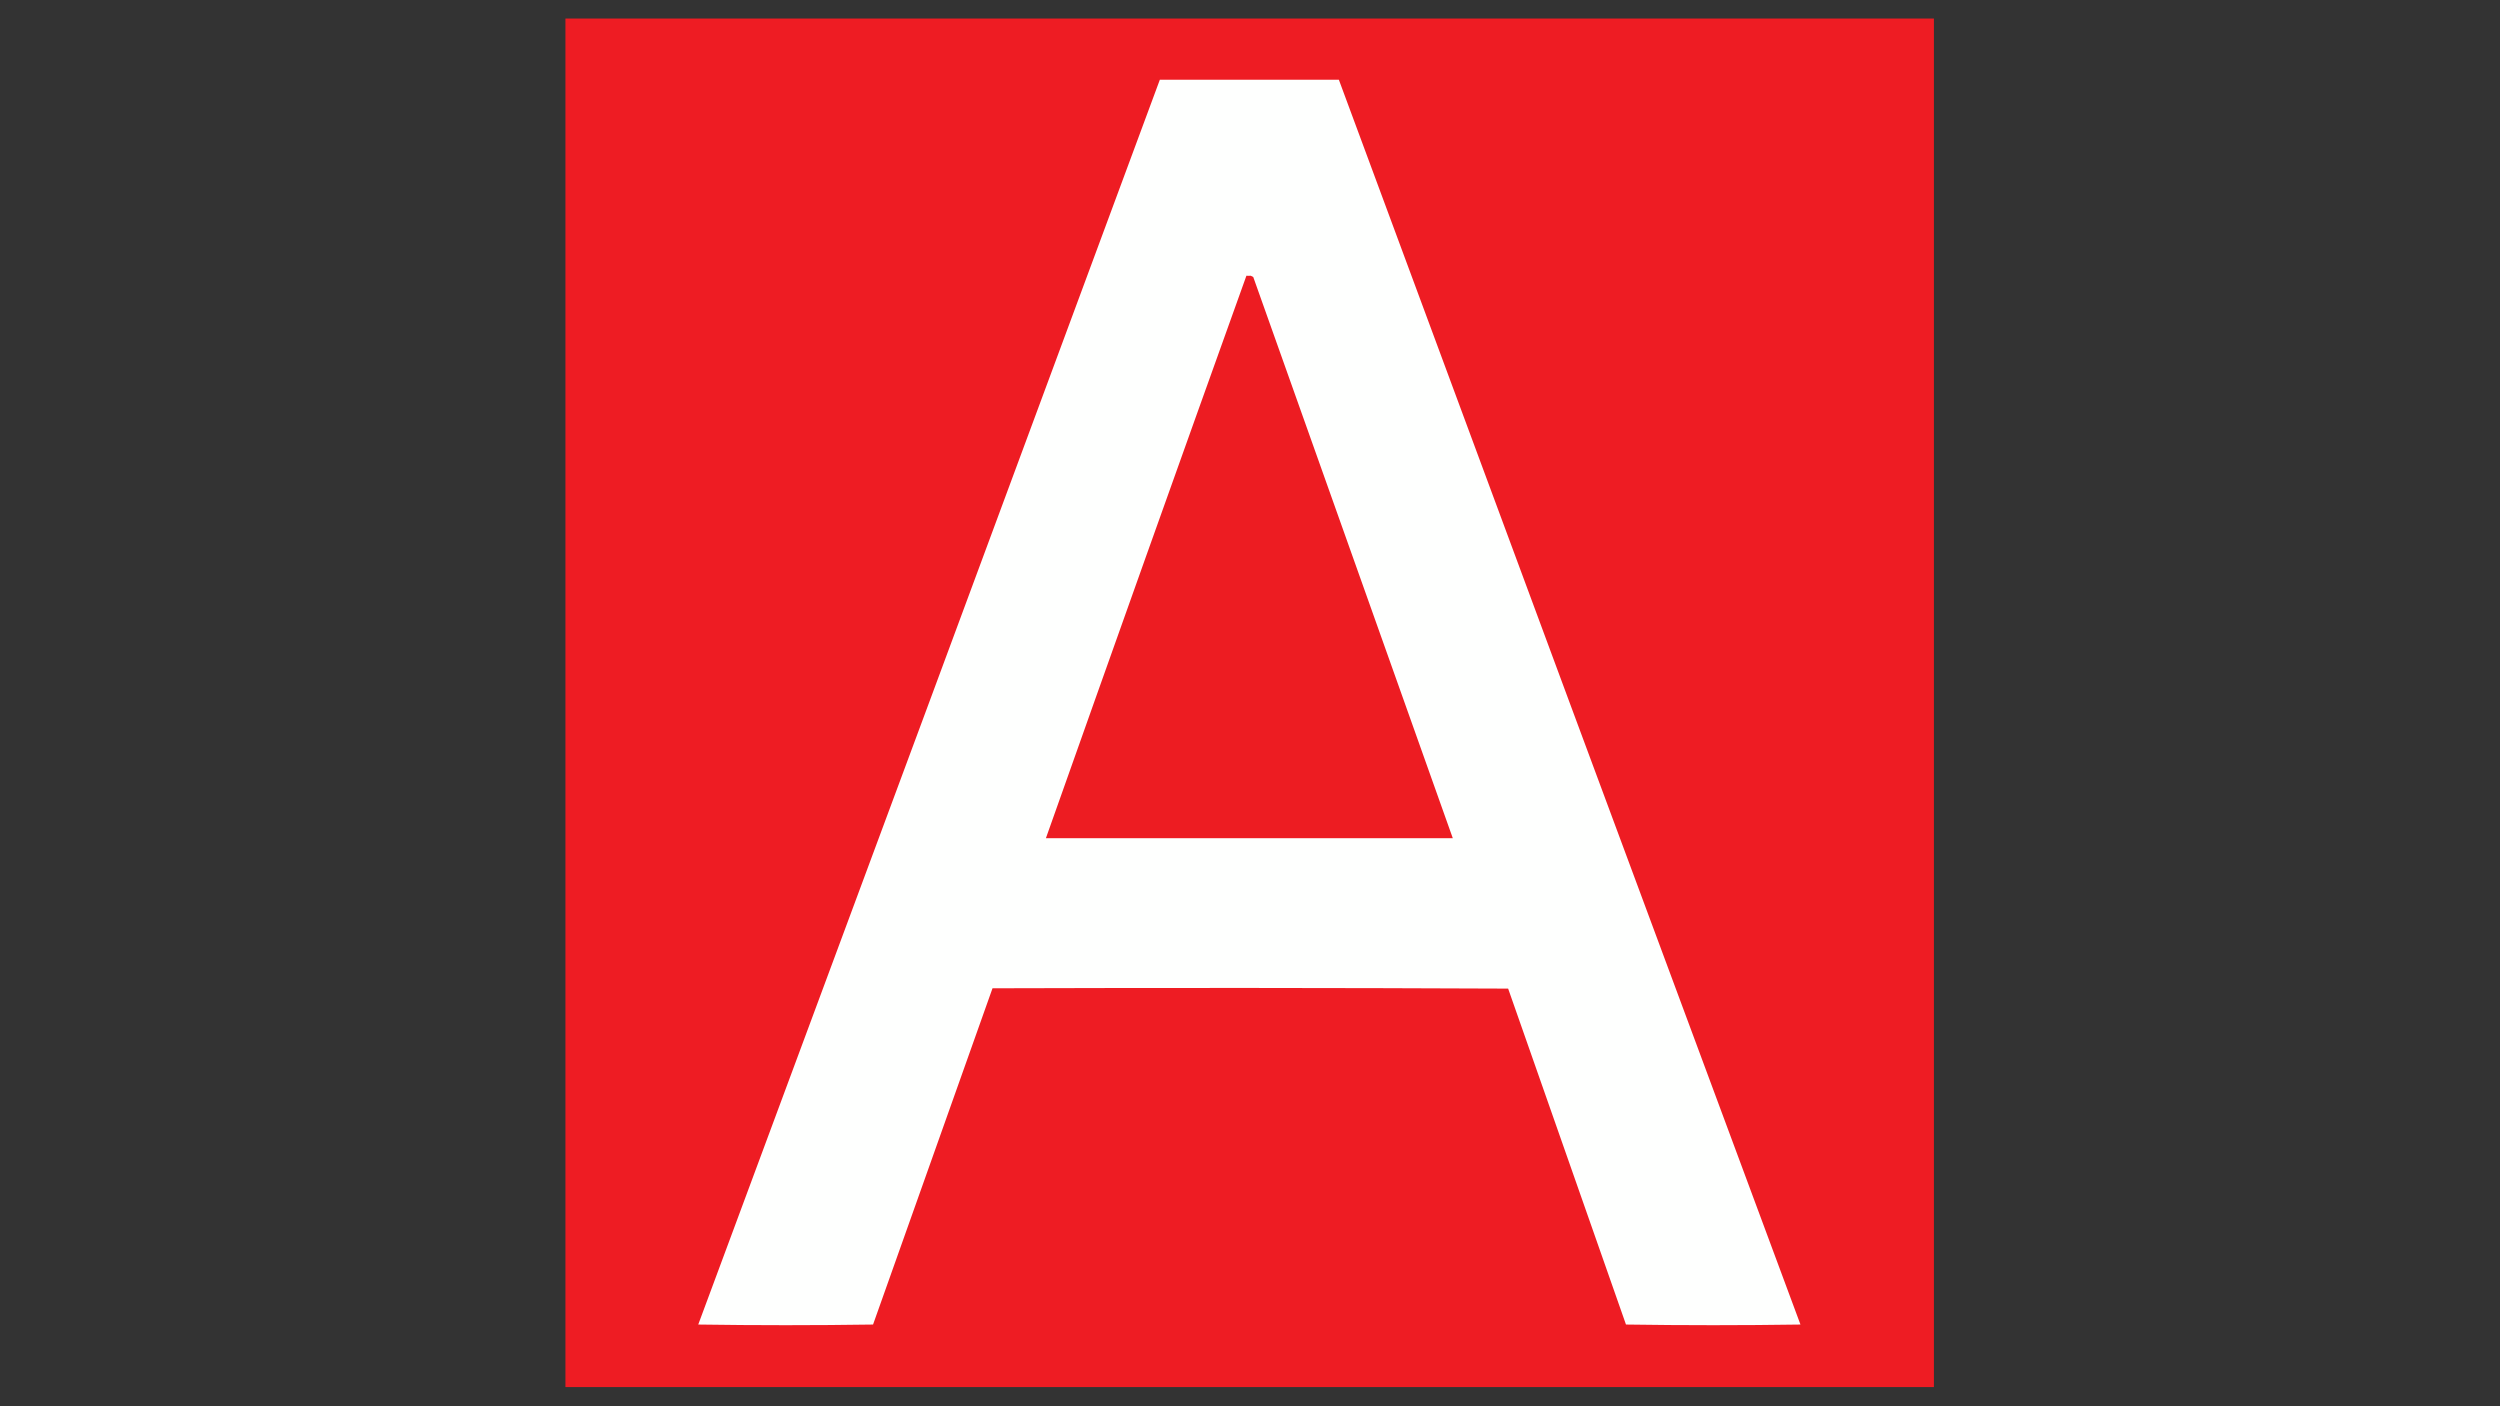
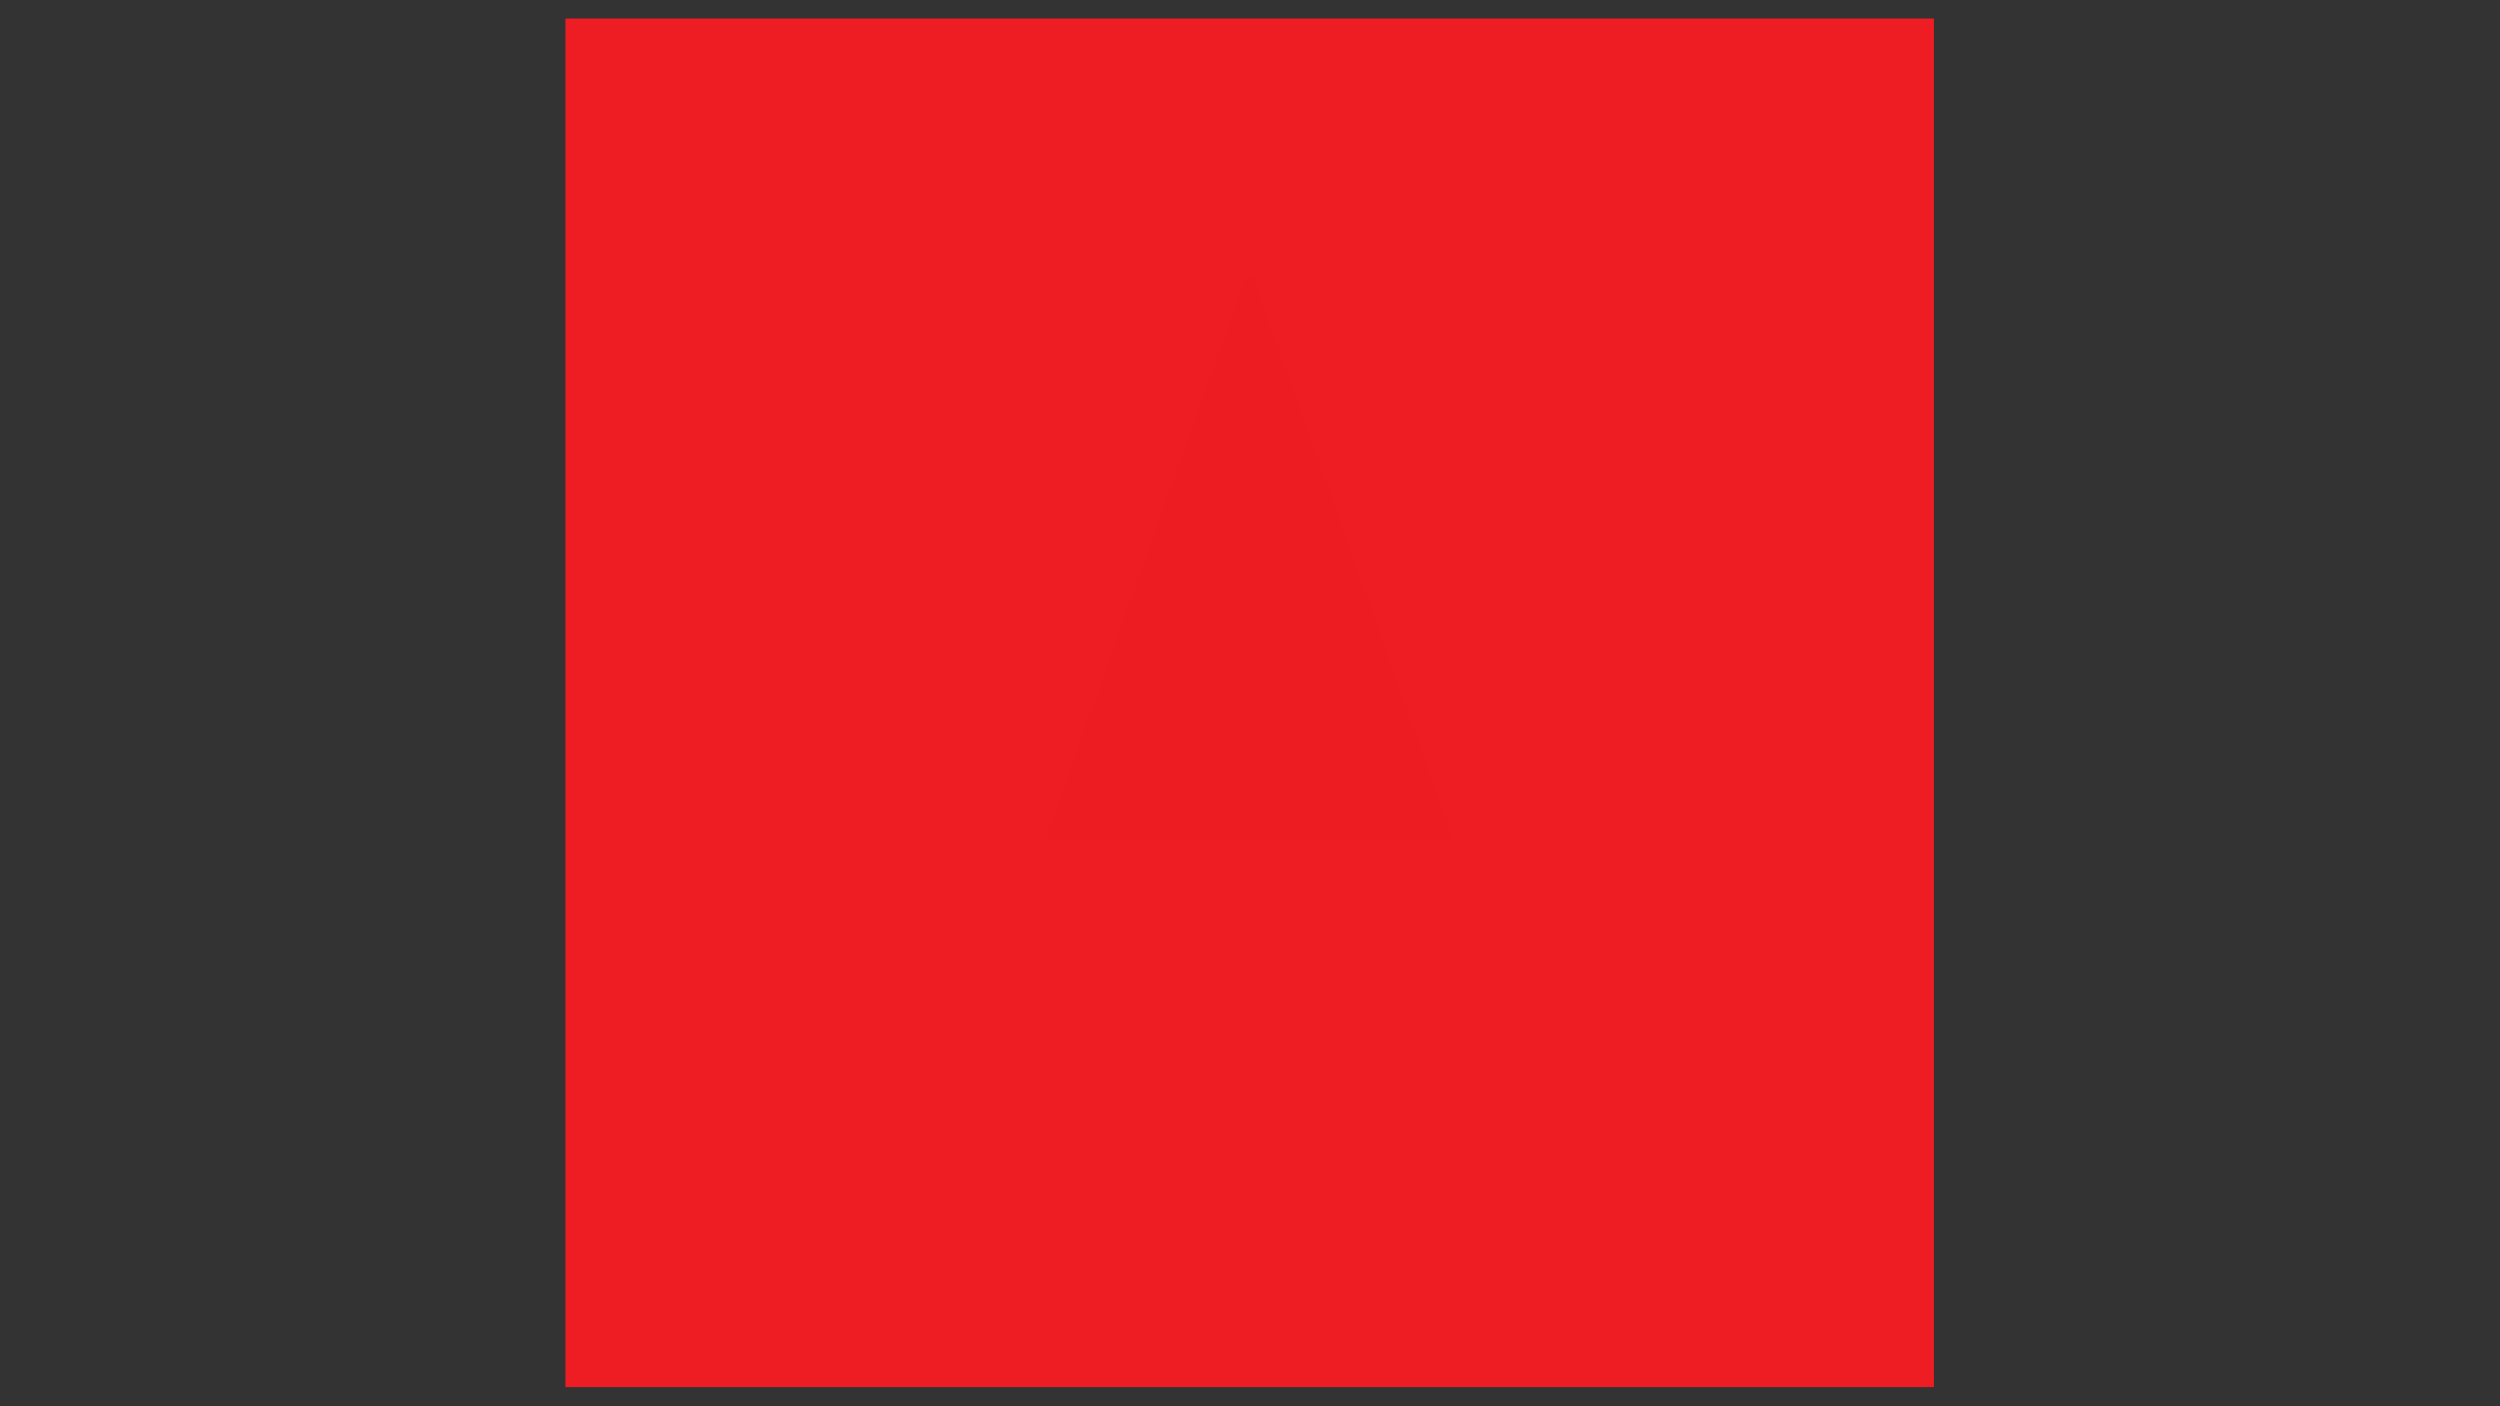
<svg xmlns="http://www.w3.org/2000/svg" version="1.1" width="3840px" height="2160px" style="shape-rendering:geometricPrecision; text-rendering:geometricPrecision; image-rendering:optimizeQuality; fill-rule:evenodd; clip-rule:evenodd">
  <rect width="100%" height="100%" fill="#333333" stroke="none" />
  <g>
-     <path style="opacity:1" fill="#ee1c23" d="M 868.5,28.5 C 1569.17,28.5 2269.83,28.5 2970.5,28.5C 2970.5,729.167 2970.5,1429.83 2970.5,2130.5C 2269.83,2130.5 1569.17,2130.5 868.5,2130.5C 868.5,1429.83 868.5,729.167 868.5,28.5 Z" />
+     <path style="opacity:1" fill="#ee1c23" d="M 868.5,28.5 C 1569.17,28.5 2269.83,28.5 2970.5,28.5C 2970.5,729.167 2970.5,1429.83 2970.5,2130.5C 2269.83,2130.5 1569.17,2130.5 868.5,2130.5Z" />
  </g>
  <g>
-     <path style="opacity:1" fill="#fefffe" d="M 1781.5,122.5 C 1873.17,122.5 1964.83,122.5 2056.5,122.5C 2292.43,759.952 2528.76,1397.29 2765.5,2034.5C 2676.17,2035.83 2586.83,2035.83 2497.5,2034.5C 2437.17,1862.5 2376.83,1690.5 2316.5,1518.5C 2052.5,1517.33 1788.5,1517.17 1524.5,1518C 1463.34,1690.15 1402.17,1862.32 1341,2034.5C 1251.57,2035.83 1162.07,2035.83 1072.5,2034.5C 1309.24,1397.29 1545.57,759.952 1781.5,122.5 Z" />
-   </g>
+     </g>
  <g>
    <path style="opacity:1" fill="#ed1c22" d="M 1914.5,423.5 C 1916.72,423.736 1918.88,423.736 1921,423.5C 1922.33,424.167 1923.67,424.833 1925,425.5C 2027.28,712.831 2129.44,1000.16 2231.5,1287.5C 2023.17,1287.5 1814.83,1287.5 1606.5,1287.5C 1708.57,999.279 1811.24,711.279 1914.5,423.5 Z" />
  </g>
</svg>